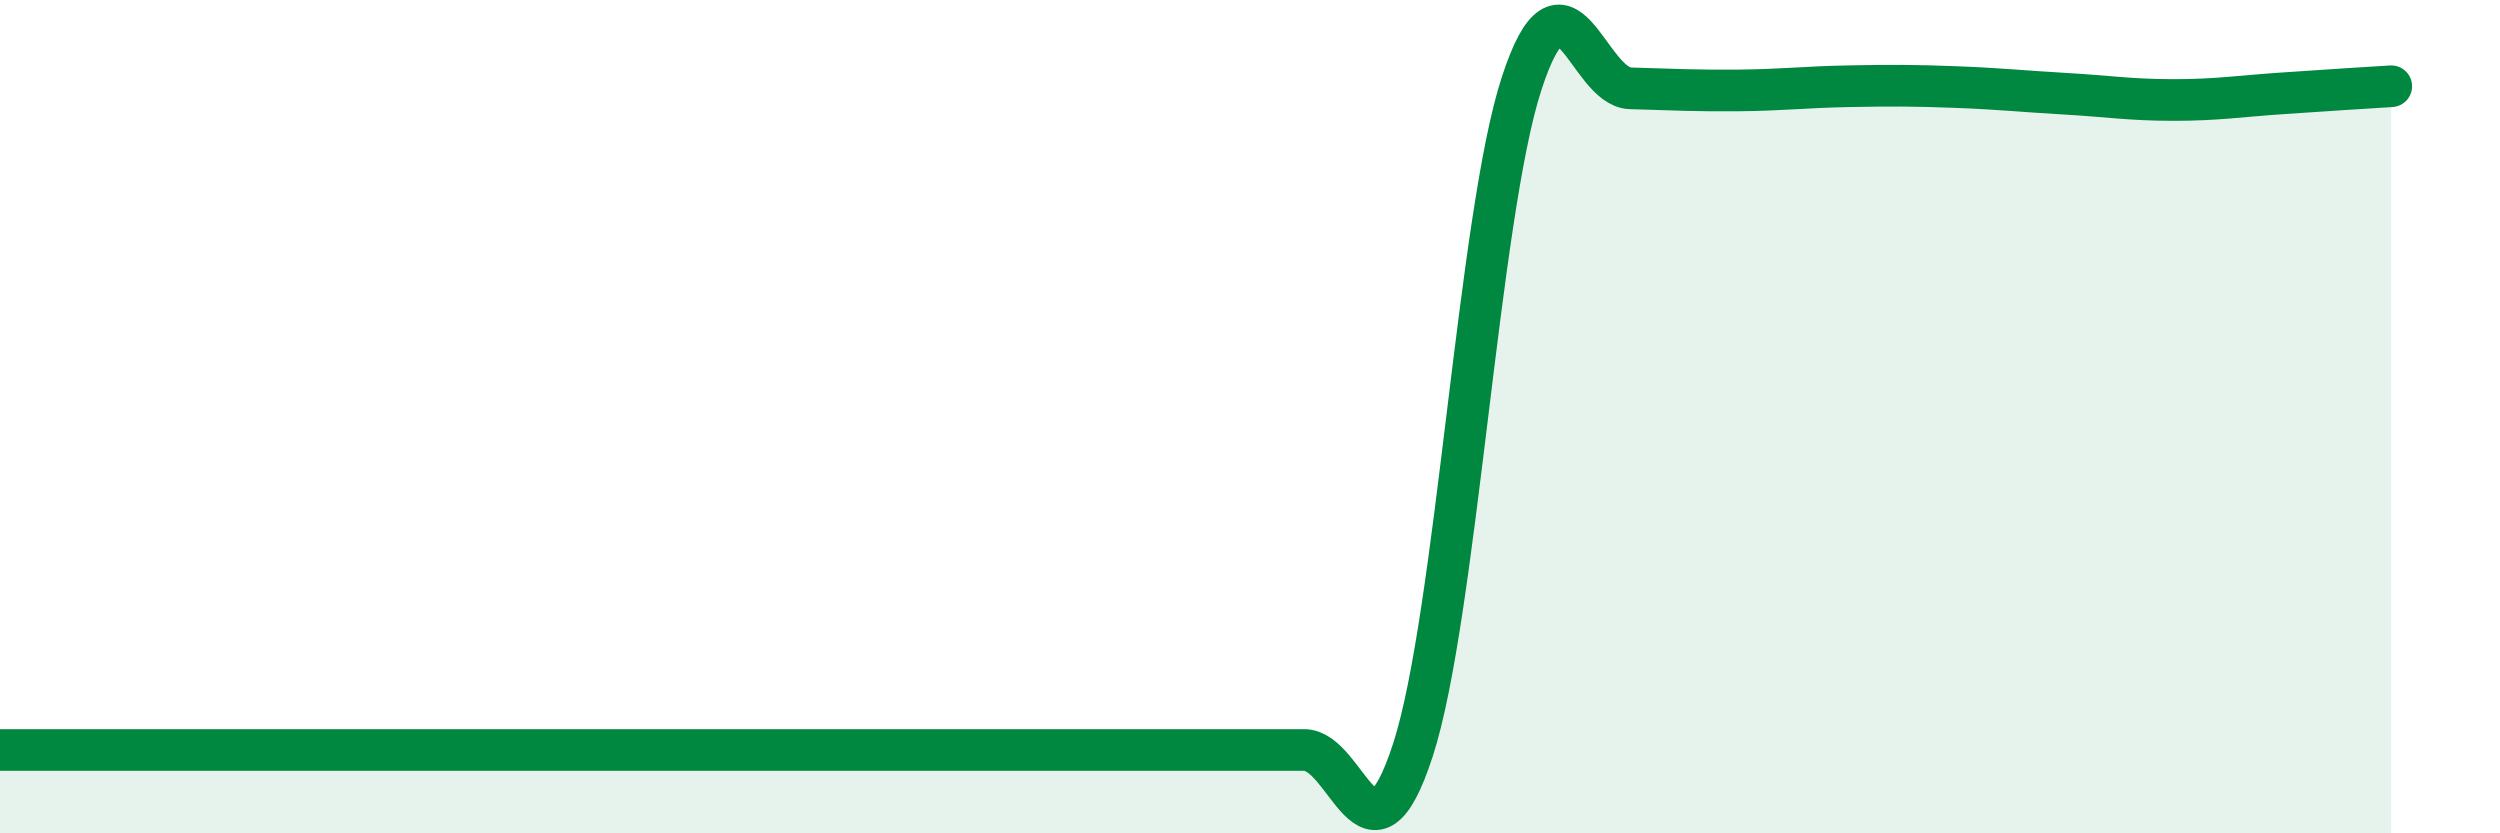
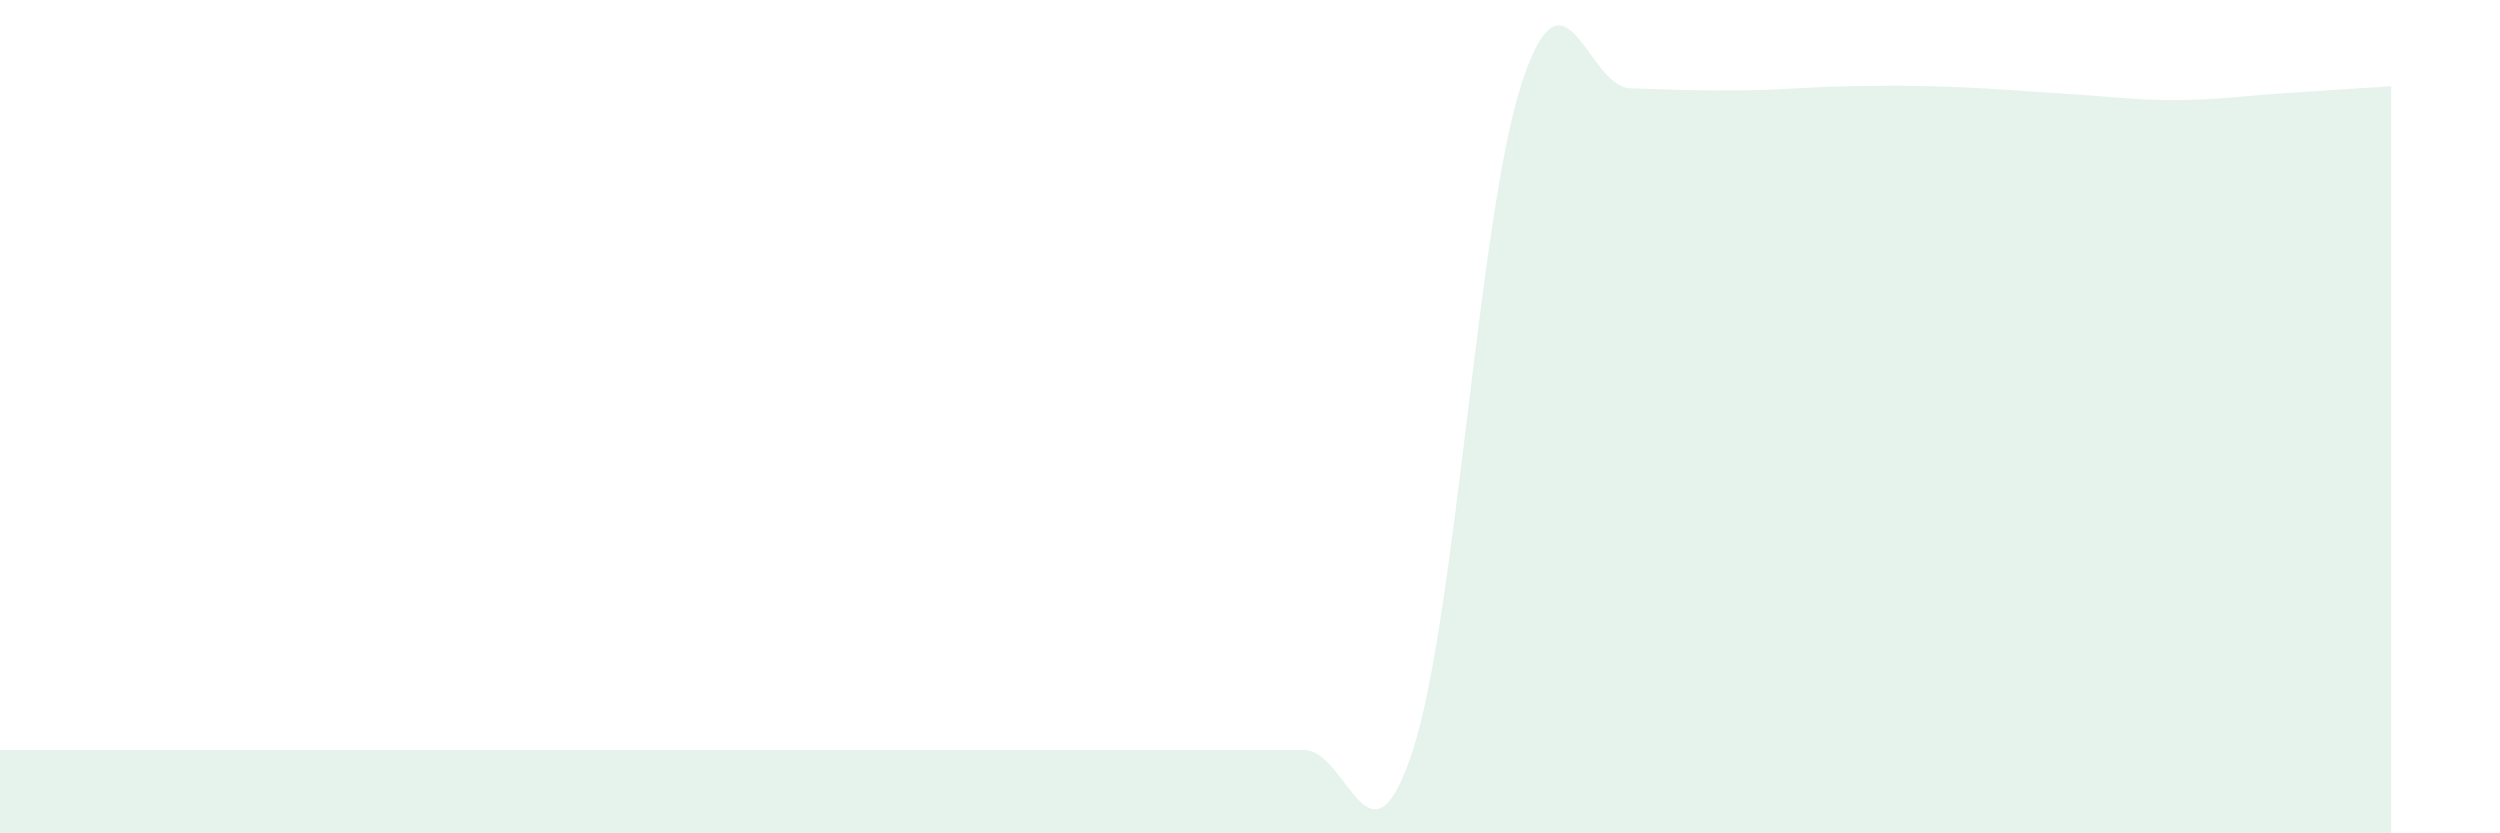
<svg xmlns="http://www.w3.org/2000/svg" width="60" height="20" viewBox="0 0 60 20">
  <path d="M 0,18 C 0.52,18 1.57,18 2.61,18 C 3.65,18 4.18,18 5.22,18 C 6.26,18 6.79,18 7.83,18 C 8.87,18 9.39,18 10.43,18 C 11.47,18 12,18 13.04,18 C 14.08,18 14.61,18 15.65,18 C 16.69,18 17.22,18 18.26,18 C 19.3,18 19.83,18 20.87,18 C 21.91,18 22.44,18 23.48,18 C 24.52,18 25.05,18 26.09,18 C 27.13,18 27.66,18 28.7,18 C 29.74,18 30.26,18 31.3,18 C 32.34,18 32.87,21.2 33.91,18 C 34.95,14.8 35.48,5.18 36.52,2 C 37.56,-1.18 38.09,2.09 39.13,2.12 C 40.17,2.15 40.7,2.18 41.74,2.17 C 42.78,2.16 43.31,2.09 44.35,2.07 C 45.39,2.05 45.92,2.05 46.96,2.09 C 48,2.13 48.53,2.19 49.57,2.25 C 50.61,2.31 51.13,2.4 52.17,2.4 C 53.21,2.4 53.74,2.31 54.78,2.24 C 55.82,2.17 56.87,2.1 57.39,2.07L57.39 20L0 20Z" fill="#008740" opacity="0.1" stroke-linecap="round" stroke-linejoin="round" />
-   <path d="M 0,18 C 0.52,18 1.57,18 2.61,18 C 3.65,18 4.18,18 5.22,18 C 6.26,18 6.79,18 7.83,18 C 8.87,18 9.39,18 10.43,18 C 11.47,18 12,18 13.04,18 C 14.08,18 14.61,18 15.65,18 C 16.69,18 17.22,18 18.26,18 C 19.3,18 19.83,18 20.87,18 C 21.91,18 22.44,18 23.48,18 C 24.52,18 25.05,18 26.09,18 C 27.13,18 27.66,18 28.7,18 C 29.74,18 30.26,18 31.3,18 C 32.34,18 32.87,21.2 33.91,18 C 34.95,14.8 35.48,5.18 36.52,2 C 37.56,-1.18 38.09,2.09 39.13,2.12 C 40.17,2.15 40.7,2.18 41.74,2.17 C 42.78,2.16 43.31,2.09 44.35,2.07 C 45.39,2.05 45.92,2.05 46.96,2.09 C 48,2.13 48.53,2.19 49.57,2.25 C 50.61,2.31 51.13,2.4 52.17,2.4 C 53.21,2.4 53.74,2.31 54.78,2.24 C 55.82,2.17 56.87,2.1 57.39,2.07" stroke="#008740" stroke-width="1" fill="none" stroke-linecap="round" stroke-linejoin="round" />
</svg>